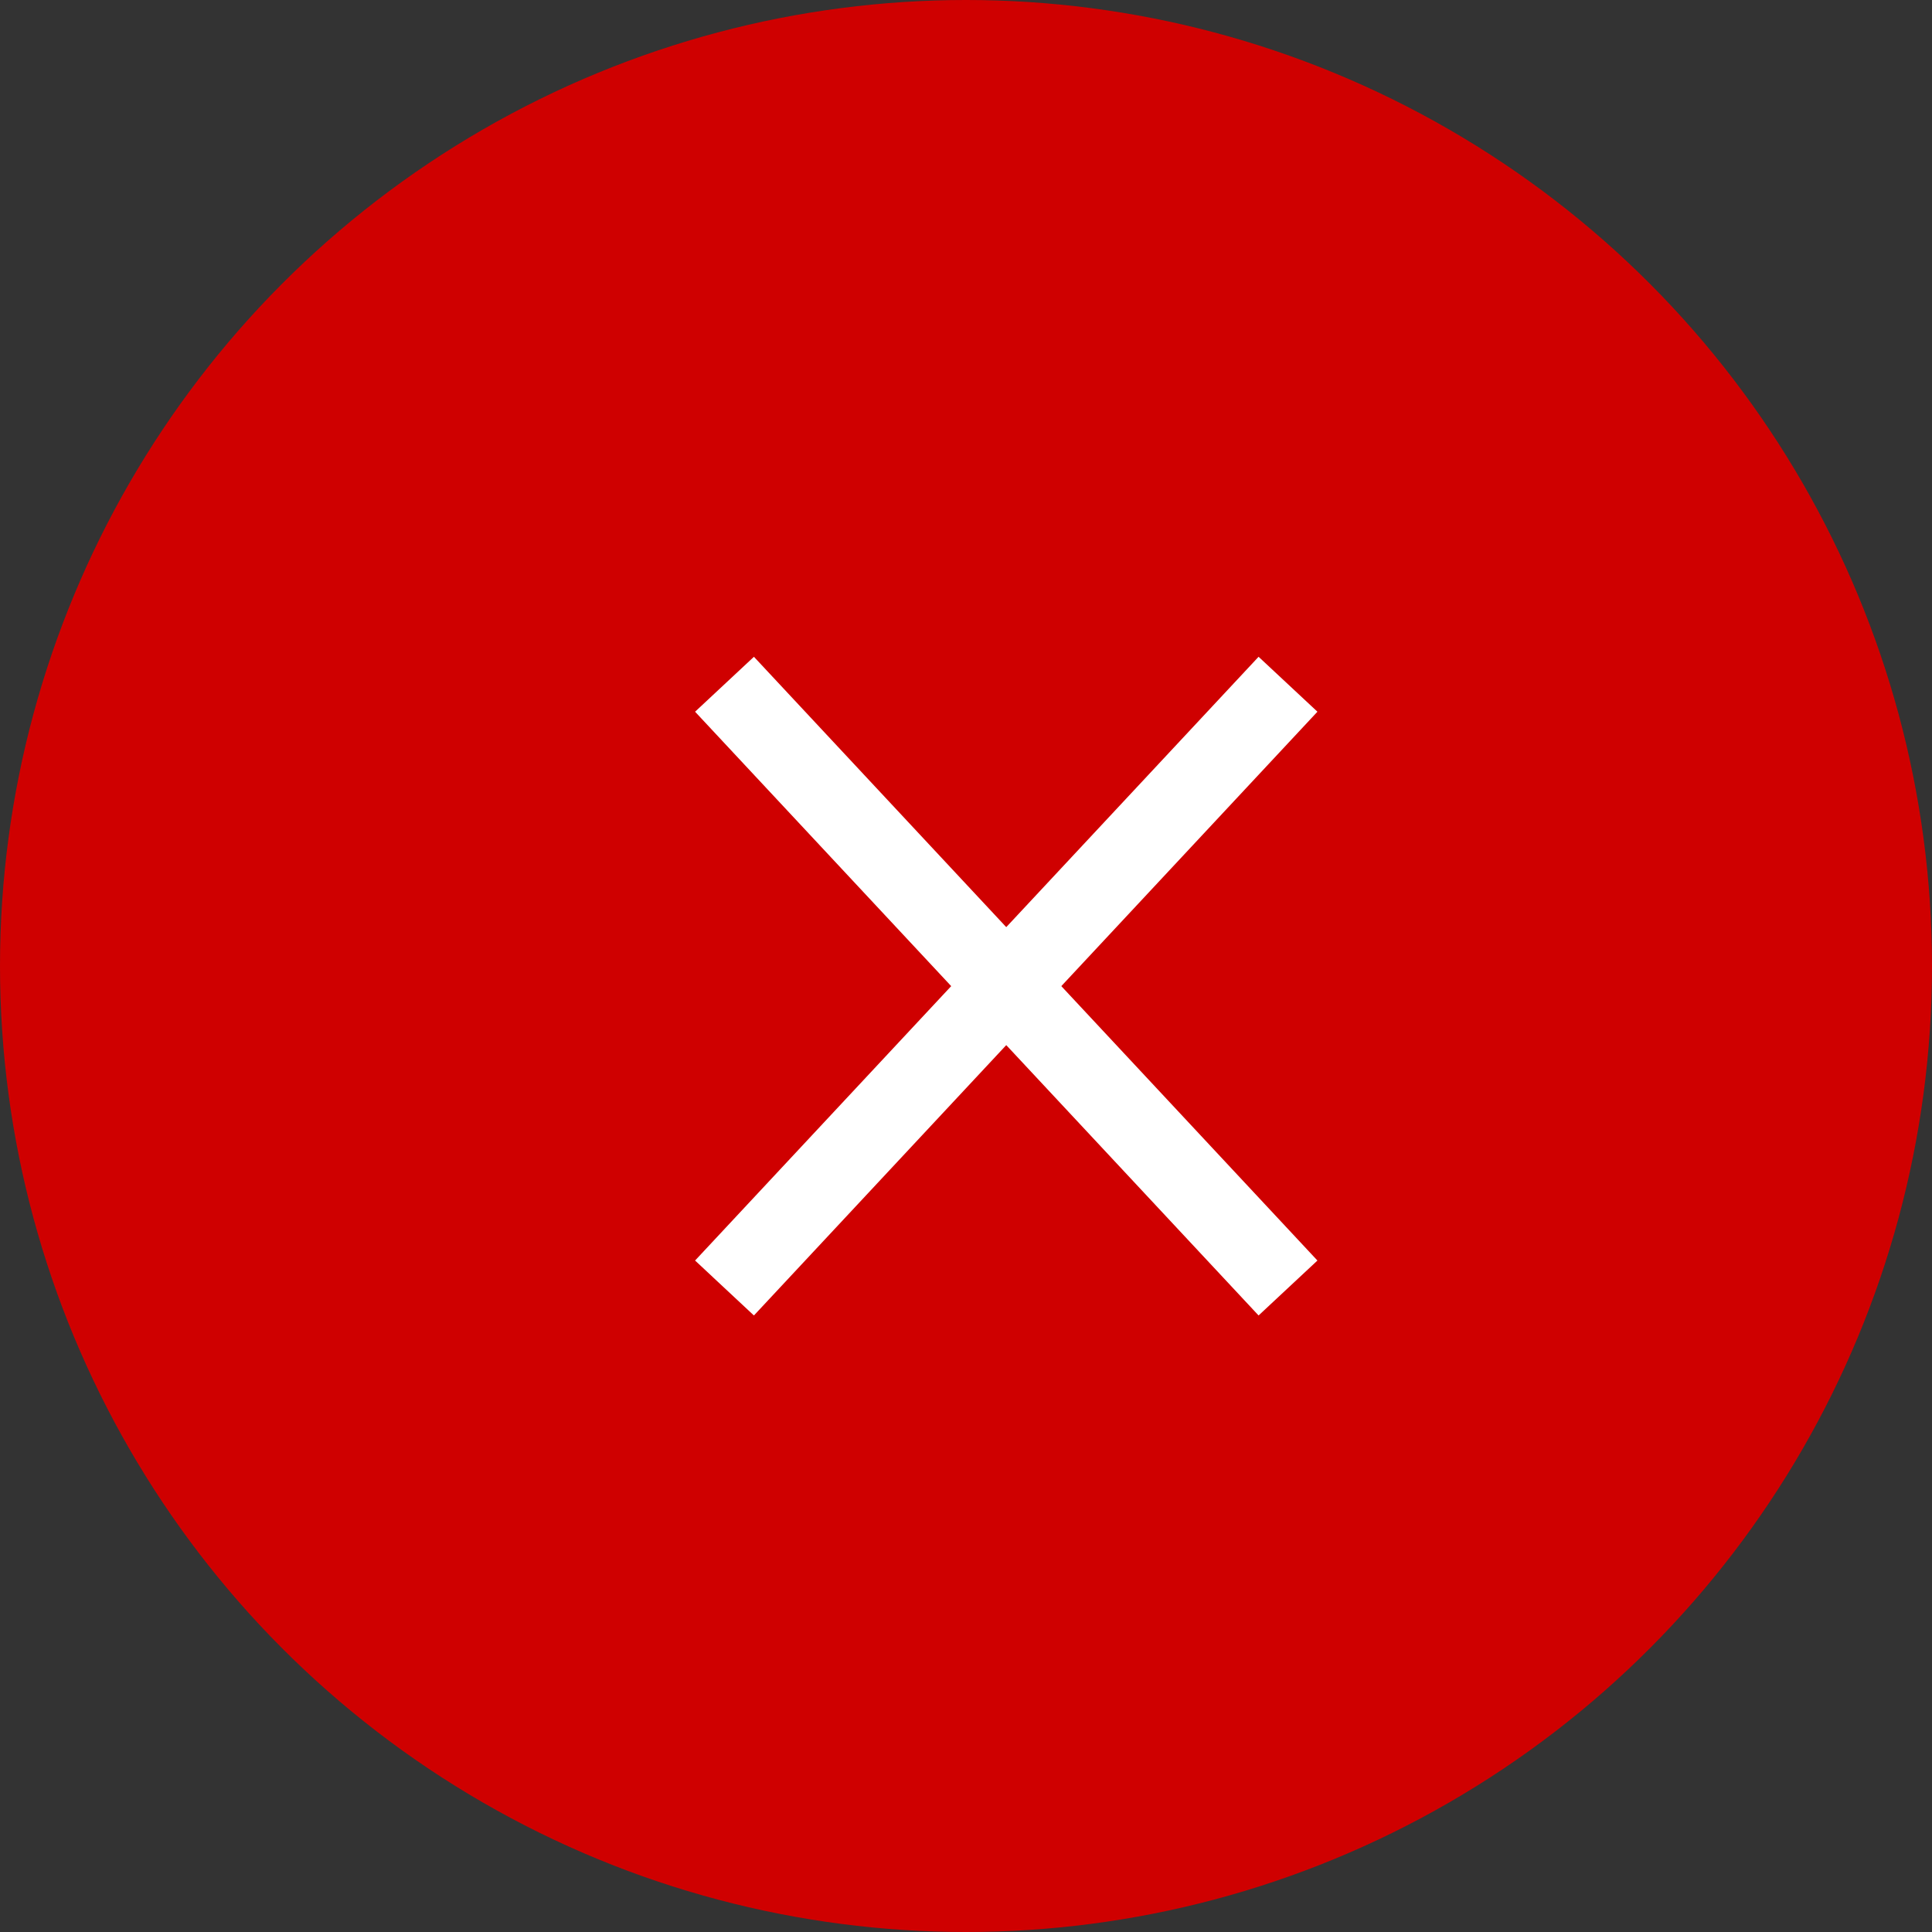
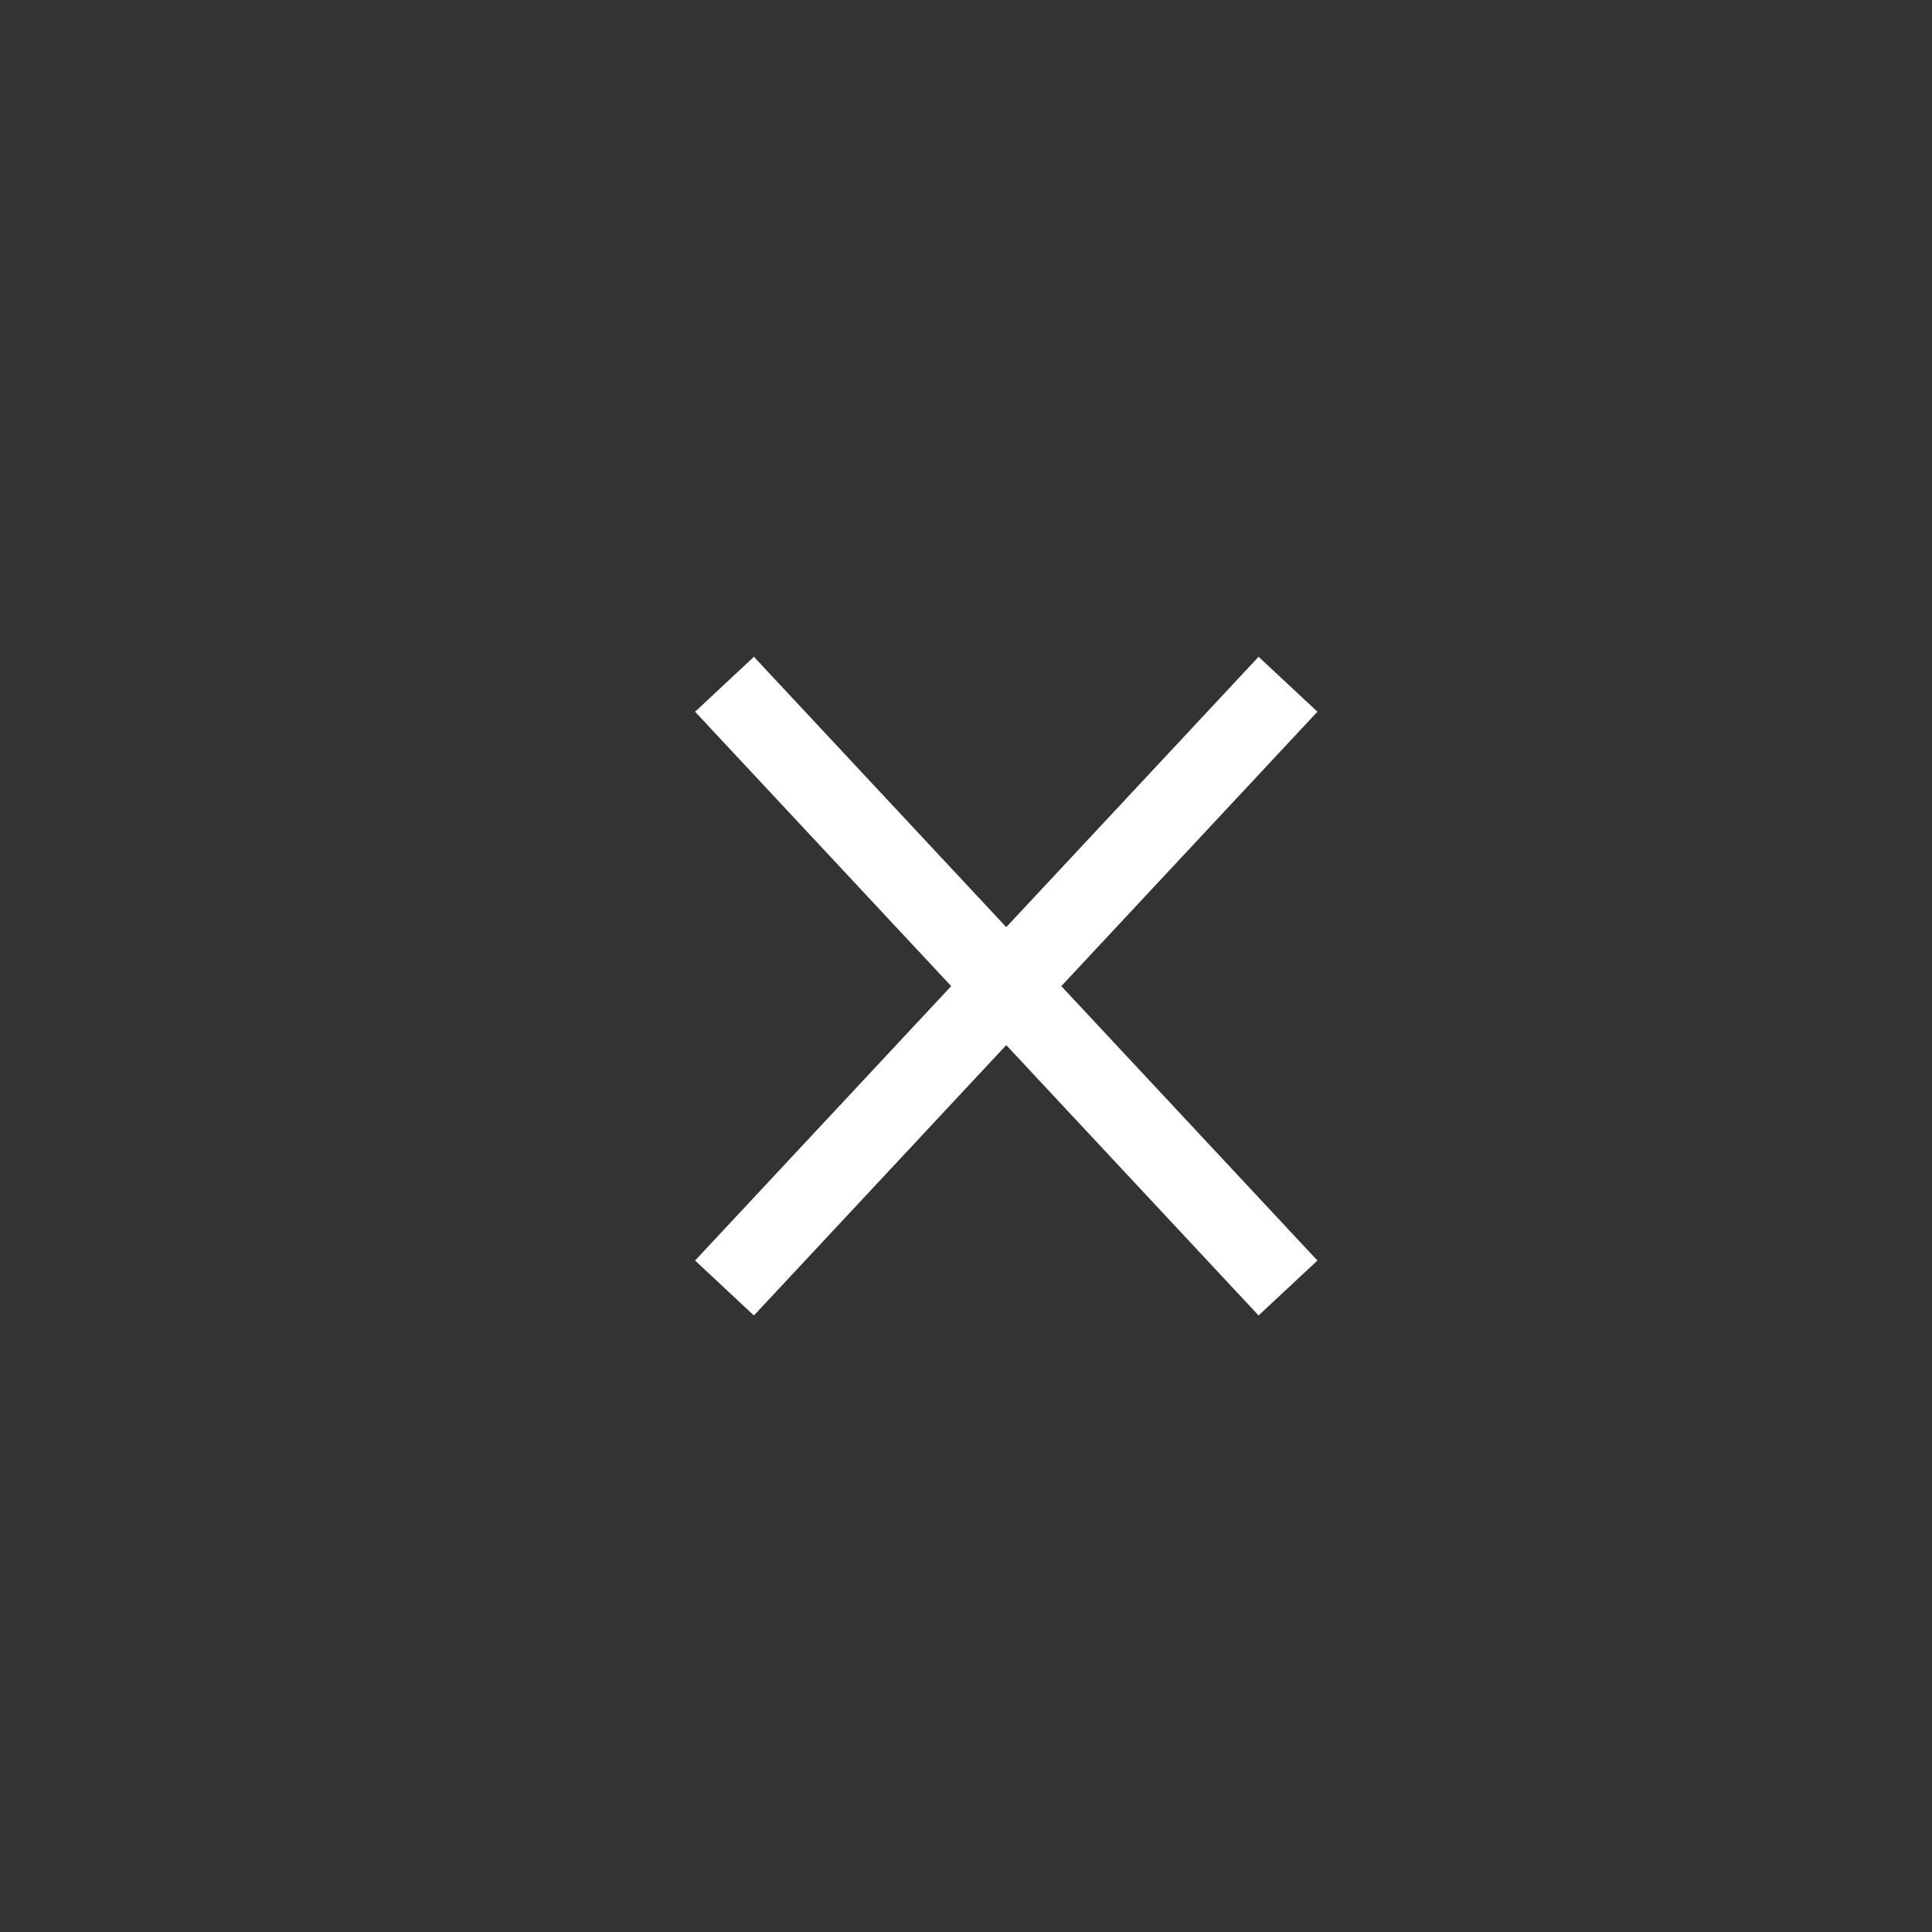
<svg xmlns="http://www.w3.org/2000/svg" width="24" height="24" viewBox="0 0 24 24" fill="none">
  <rect x="0" y="0" width="24" height="24" fill="#333333" stroke="none" />
-   <circle cx="12" cy="12" r="12" fill="#CF0000" />
  <path d="M9 16L16 8.5" stroke="white" />
  <path d="M16 16L9 8.5" stroke="white" />
</svg>